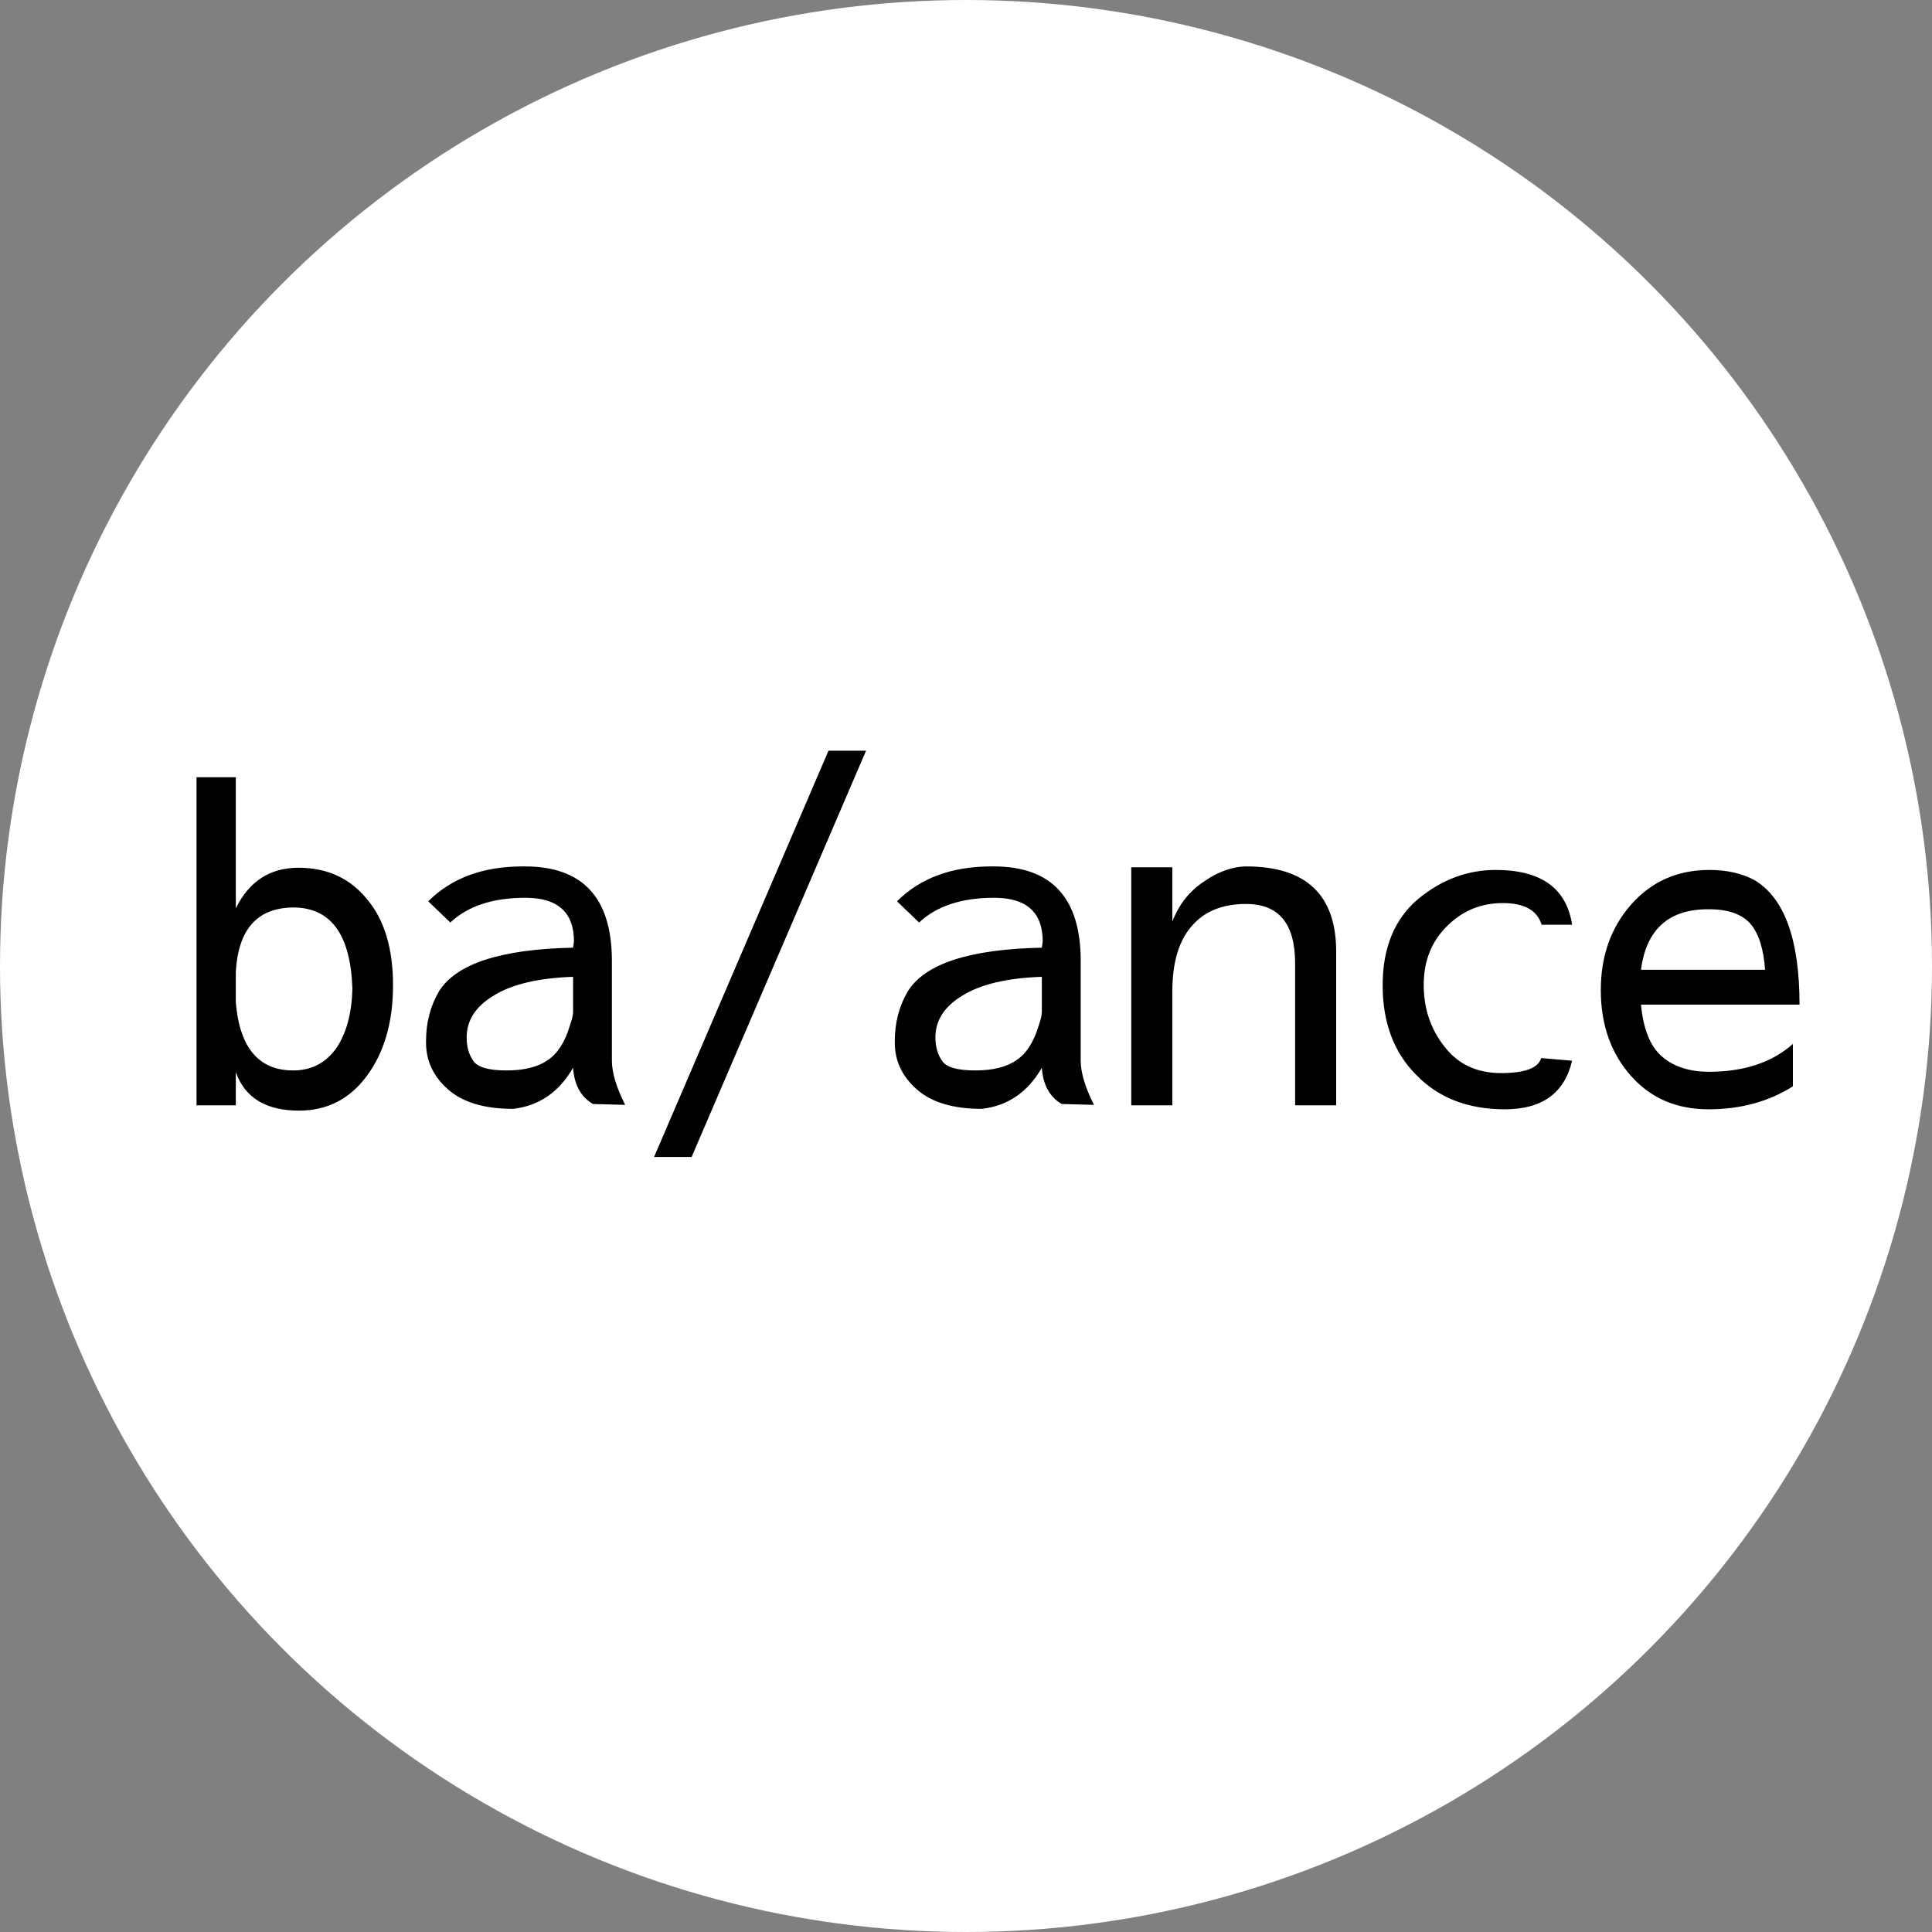
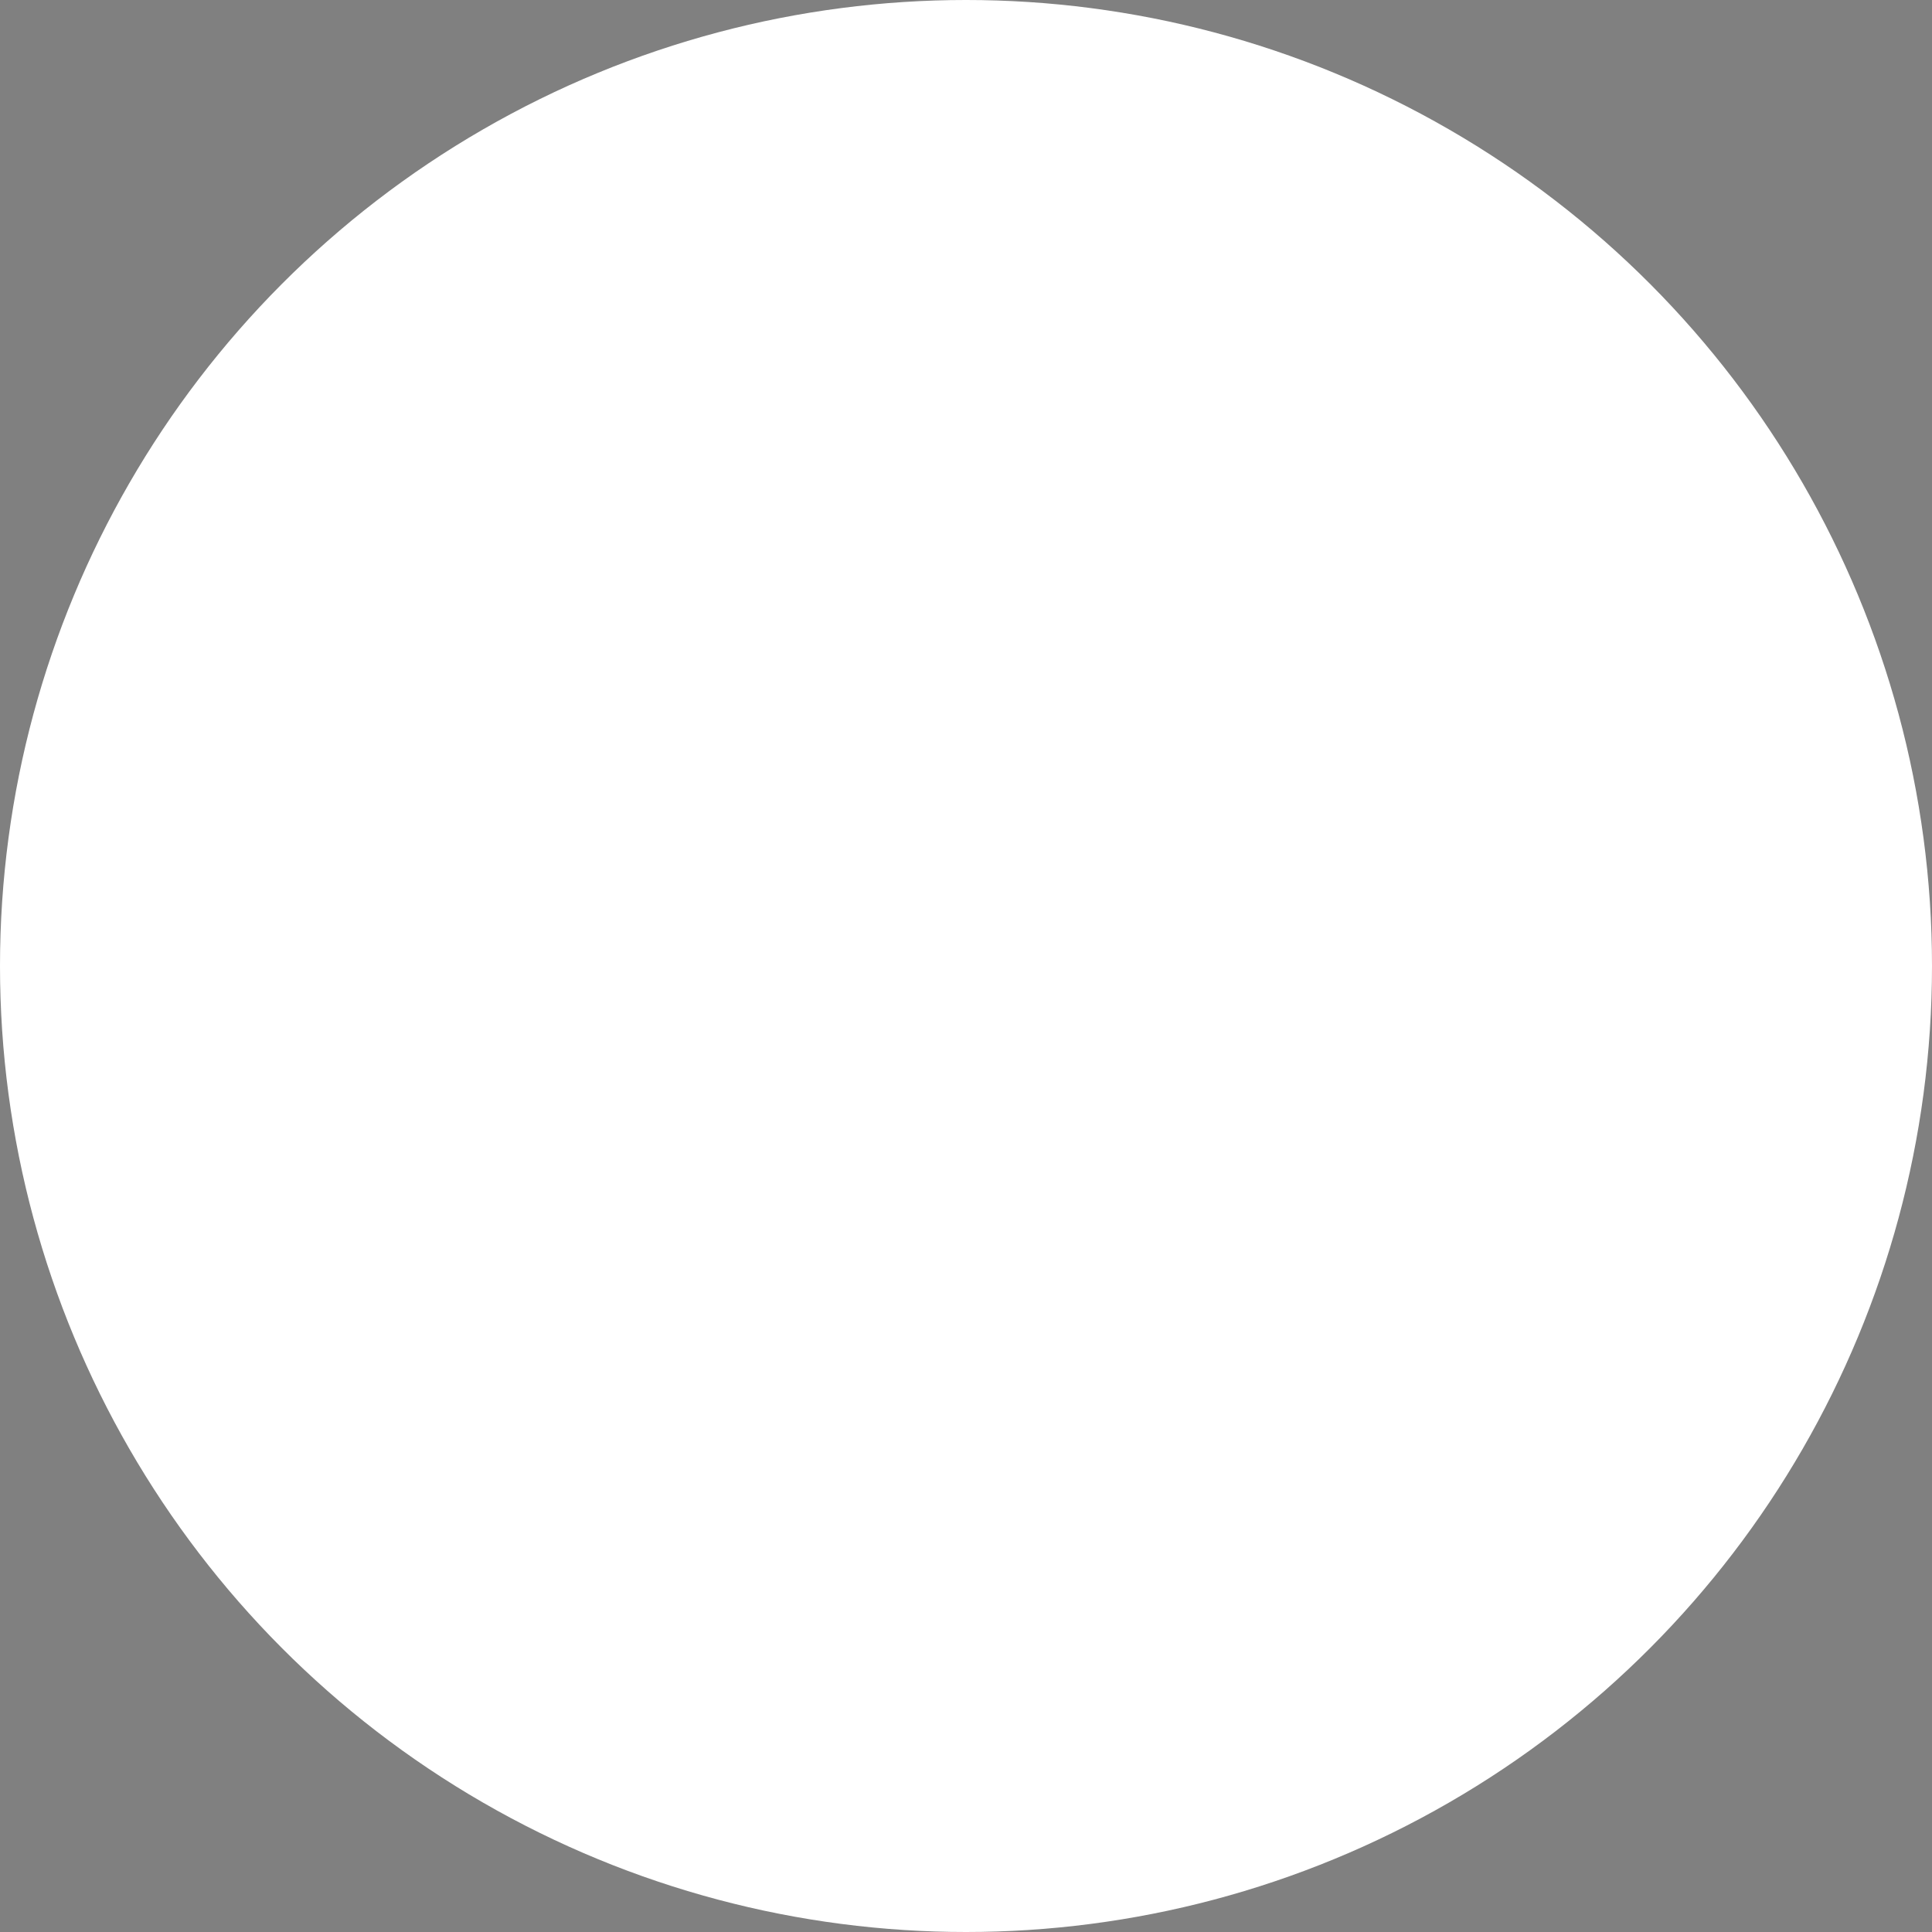
<svg xmlns="http://www.w3.org/2000/svg" width="35" height="35" viewBox="0 0 35 35" fill="none">
  <rect x="0" y="0" width="35" height="35" fill="#808080" stroke="none" />
  <circle cx="17.5" cy="17.5" r="17.5" fill="white" />
-   <path d="M5.408 15.72C5.925 15.72 6.339 15.909 6.648 16.288C6.963 16.661 7.12 17.181 7.12 17.848C7.12 18.515 6.963 19.061 6.648 19.488C6.339 19.909 5.928 20.12 5.416 20.12C4.819 20.12 4.437 19.888 4.272 19.424V20.024H3.56V14.08H4.272V16.456C4.512 15.965 4.891 15.72 5.408 15.72ZM6.384 17.912C6.352 16.931 5.995 16.44 5.312 16.44C4.661 16.445 4.315 16.835 4.272 17.608V18.16C4.341 18.981 4.688 19.392 5.312 19.392C5.643 19.392 5.904 19.256 6.096 18.984C6.277 18.712 6.373 18.355 6.384 17.912ZM10.398 17.056C10.398 16.528 10.104 16.264 9.518 16.264C8.931 16.264 8.477 16.413 8.158 16.712L7.758 16.328C8.179 15.907 8.749 15.696 9.47 15.696H9.509C10.56 15.696 11.085 16.267 11.085 17.408V19.216C11.085 19.429 11.165 19.696 11.325 20.016L10.742 20C10.523 19.872 10.403 19.653 10.382 19.344C10.126 19.787 9.763 20.035 9.293 20.088C8.776 20.088 8.384 19.971 8.117 19.736C7.851 19.501 7.718 19.219 7.718 18.888V18.864C7.718 18.523 7.798 18.219 7.957 17.952C8.272 17.456 9.08 17.195 10.382 17.168L10.398 17.056ZM8.573 19.216C8.648 19.333 8.848 19.392 9.174 19.392C9.493 19.392 9.742 19.331 9.918 19.208C10.099 19.091 10.235 18.88 10.325 18.576C10.363 18.469 10.382 18.387 10.382 18.328V17.696C9.758 17.717 9.28 17.829 8.95 18.032C8.619 18.229 8.454 18.483 8.454 18.792C8.454 18.963 8.493 19.104 8.573 19.216ZM15.689 13.6L12.529 20.96H11.849L15.009 13.6H15.689ZM18.89 17.056C18.89 16.528 18.596 16.264 18.01 16.264C17.423 16.264 16.97 16.413 16.65 16.712L16.25 16.328C16.671 15.907 17.242 15.696 17.962 15.696H18.002C19.052 15.696 19.578 16.267 19.578 17.408V19.216C19.578 19.429 19.658 19.696 19.818 20.016L19.234 20C19.015 19.872 18.895 19.653 18.874 19.344C18.618 19.787 18.255 20.035 17.786 20.088C17.268 20.088 16.876 19.971 16.61 19.736C16.343 19.501 16.21 19.219 16.21 18.888V18.864C16.21 18.523 16.29 18.219 16.45 17.952C16.764 17.456 17.572 17.195 18.874 17.168L18.89 17.056ZM17.066 19.216C17.14 19.333 17.34 19.392 17.666 19.392C17.986 19.392 18.234 19.331 18.41 19.208C18.591 19.091 18.727 18.88 18.818 18.576C18.855 18.469 18.874 18.387 18.874 18.328V17.696C18.25 17.717 17.772 17.829 17.442 18.032C17.111 18.229 16.946 18.483 16.946 18.792C16.946 18.963 16.986 19.104 17.066 19.216ZM23.462 20.024V17.448C23.462 16.733 23.166 16.376 22.574 16.376C22.147 16.376 21.819 16.509 21.59 16.776C21.355 17.043 21.238 17.437 21.238 17.96V20.024H20.494V15.712H21.238V16.696C21.355 16.387 21.547 16.144 21.814 15.968C22.075 15.787 22.334 15.696 22.59 15.696C23.667 15.701 24.206 16.216 24.206 17.24V20.024H23.462ZM27.92 19.168L28.48 19.216C28.342 19.803 27.936 20.096 27.264 20.096C26.592 20.096 26.056 19.888 25.656 19.472C25.251 19.067 25.048 18.525 25.048 17.848C25.048 17.171 25.262 16.651 25.688 16.288C26.115 15.936 26.584 15.76 27.096 15.76C27.918 15.76 28.379 16.091 28.48 16.752H27.928C27.848 16.491 27.614 16.36 27.224 16.36C26.83 16.36 26.494 16.499 26.216 16.776C25.934 17.053 25.792 17.408 25.792 17.84C25.792 18.272 25.918 18.645 26.168 18.96C26.414 19.28 26.755 19.44 27.192 19.44C27.624 19.44 27.867 19.349 27.92 19.168ZM32.6 18.2H29.728C29.77 18.643 29.896 18.955 30.104 19.136C30.317 19.323 30.602 19.416 30.96 19.416C31.594 19.416 32.101 19.248 32.48 18.912V19.68C32.042 19.957 31.533 20.096 30.952 20.096C30.37 20.096 29.901 19.893 29.544 19.488C29.181 19.077 29 18.56 29 17.936C29 17.317 29.184 16.8 29.552 16.384C29.92 15.968 30.392 15.76 30.968 15.76C31.282 15.76 31.554 15.821 31.784 15.944C32.328 16.269 32.6 17.021 32.6 18.2ZM30.96 16.472H30.944C30.229 16.472 29.824 16.837 29.728 17.568H31.976C31.949 17.189 31.861 16.912 31.712 16.736C31.557 16.56 31.306 16.472 30.96 16.472Z" fill="black" />
</svg>